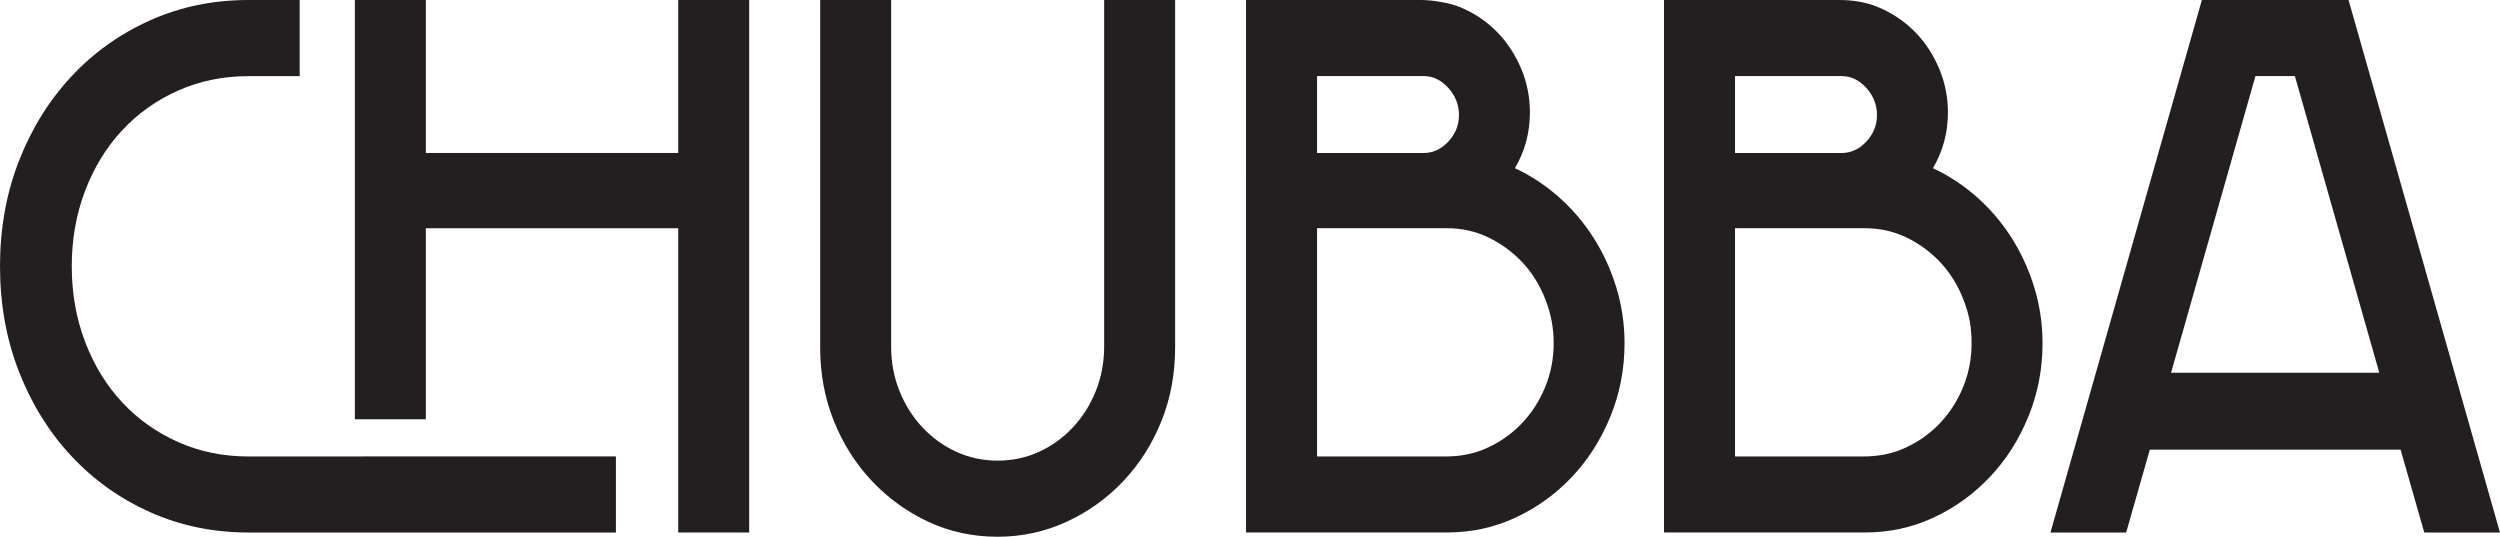
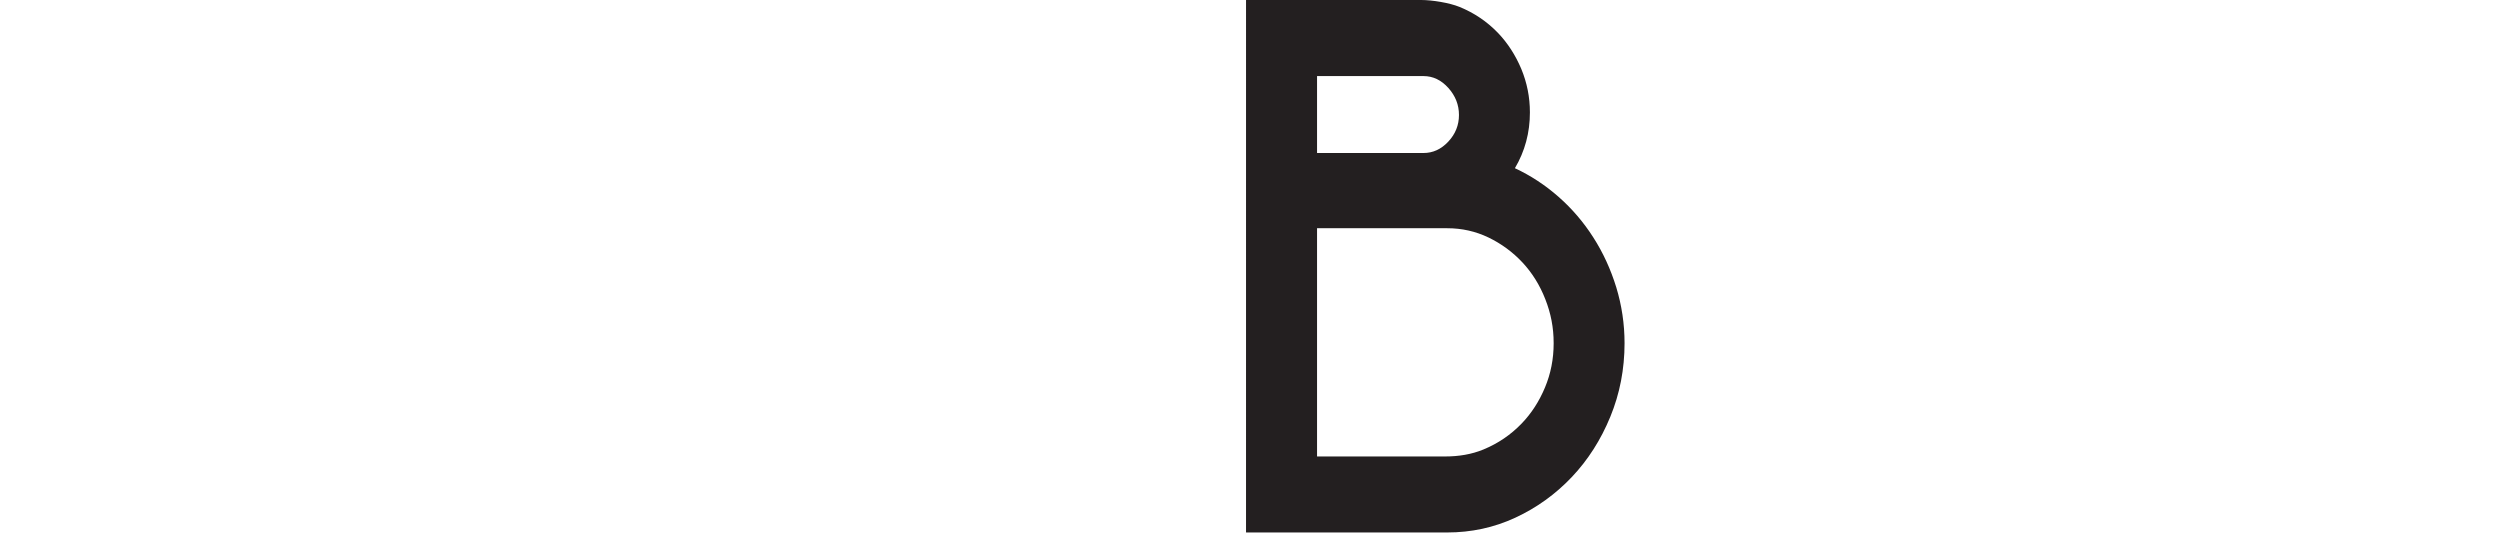
<svg xmlns="http://www.w3.org/2000/svg" id="Layer_2" viewBox="0 0 671.69 144.21">
  <defs>
    <style>.cls-1{fill:#231f20;stroke-width:0px;}</style>
  </defs>
  <g id="Layer_1-2">
-     <path class="cls-1" d="m182.22,61.32h-67.81v51.33h-19.07V0h19.07v41.1h67.81V0h19.07v143.07h-19.07V61.32Z" />
-     <path class="cls-1" d="m268.04,144.21c-6.64,0-12.82-1.32-18.54-3.98-5.72-2.65-10.77-6.28-15.15-10.9-4.38-4.61-7.8-9.99-10.28-16.12-2.47-6.13-3.71-12.76-3.71-19.87V0h19.07v93.11c0,4.24.74,8.21,2.23,11.92,1.48,3.71,3.53,6.97,6.15,9.76,2.61,2.8,5.65,5,9.11,6.59,3.46,1.59,7.17,2.38,11.13,2.38s7.66-.79,11.13-2.38c3.46-1.59,6.5-3.79,9.11-6.59,2.61-2.8,4.66-6.05,6.14-9.76,1.48-3.71,2.23-7.69,2.23-11.92V0h19.07v93.34c0,7.12-1.24,13.74-3.71,19.87-2.47,6.13-5.9,11.51-10.28,16.12-4.38,4.62-9.47,8.25-15.26,10.9-5.79,2.65-11.94,3.98-18.43,3.98Z" />
    <path class="cls-1" d="m334.78,0h47.07c2.92,0,7.57.75,10.27,1.85,3.99,1.62,7.43,3.96,10.36,7,2.6,2.72,4.68,5.94,6.25,9.65,1.54,3.71,2.32,7.61,2.32,11.7,0,5.45-1.34,10.44-4.03,14.99,4.23,1.97,8.15,4.54,11.76,7.72,3.61,3.18,6.71,6.81,9.32,10.9,2.62,4.09,4.67,8.56,6.16,13.4,1.47,4.85,2.22,9.85,2.22,14.99,0,6.97-1.27,13.55-3.82,19.76-2.55,6.21-6,11.62-10.37,16.23-4.39,4.62-9.44,8.25-15.16,10.9-5.71,2.65-11.83,3.97-18.32,3.97h-54.03V0Zm19.08,20.44v20.67h28.59c2.55,0,4.77-1.02,6.68-3.07,1.91-2.04,2.86-4.43,2.86-7.15s-.95-5.14-2.86-7.27c-1.91-2.12-4.13-3.18-6.68-3.18h-28.59Zm0,40.88v61.32h34.48c3.5,0,7.01-.54,10.24-1.88,3.93-1.63,7.35-3.95,10.26-6.98,2.62-2.72,4.7-5.94,6.25-9.65,1.56-3.71,2.34-7.68,2.34-11.92s-.75-8.02-2.24-11.81c-1.47-3.78-3.52-7.07-6.14-9.88-2.62-2.8-5.66-5.03-9.11-6.7-3.47-1.67-7.17-2.5-11.12-2.5h-34.96Z" />
-     <path class="cls-1" d="m447.08,0h47.12c3.5,0,7.01.53,10.24,1.85,3.97,1.62,7.42,3.96,10.34,7,2.61,2.72,4.69,5.94,6.25,9.65,1.55,3.71,2.33,7.61,2.33,11.7,0,5.45-1.34,10.44-4.03,14.99,4.23,1.97,8.15,4.54,11.76,7.72,3.6,3.18,6.71,6.81,9.32,10.9,2.61,4.09,4.67,8.56,6.15,13.4,1.48,4.85,2.22,9.85,2.22,14.99,0,6.97-1.27,13.55-3.82,19.76-2.54,6.21-6,11.62-10.37,16.23-4.38,4.62-9.43,8.25-15.15,10.9-5.72,2.65-11.83,3.97-18.33,3.97h-54.03V0Zm19.08,20.44v20.67h28.6c2.54,0,4.77-1.02,6.68-3.07,1.91-2.04,2.86-4.43,2.86-7.15s-.95-5.14-2.86-7.27c-1.91-2.12-4.14-3.18-6.68-3.18h-28.6Zm0,40.88v61.32h34.45c3.51,0,7.03-.54,10.27-1.88,3.94-1.63,7.36-3.95,10.26-6.98,2.62-2.72,4.7-5.94,6.25-9.65,2.02-4.83,2.73-10.11,2.12-15.84-.17-1.55-.47-3.1-.9-4.6-1.49-5.19-3.91-9.58-7.25-13.17-2.62-2.8-5.66-5.03-9.11-6.7-3.47-1.67-7.17-2.5-11.13-2.5h-34.96Z" />
-     <path class="cls-1" d="m591.59,0h39.41l40.68,143.07h-20.34l-6.36-22.25h-67.38l-6.35,22.25h-20.34L591.59,0Zm-8.27,100.15h55.94l-22.68-79.72h-10.59l-22.68,79.72Z" />
-     <path class="cls-1" d="m97.47,122.64h-30.73c-6.78,0-13.07-1.29-18.86-3.86-5.79-2.57-10.8-6.13-15.04-10.67-4.24-4.54-7.56-9.95-9.96-16.23-2.4-6.28-3.6-13.06-3.6-20.33s1.2-14.04,3.6-20.32c2.4-6.28,5.72-11.69,9.96-16.24,4.24-4.54,9.25-8.1,15.04-10.67,5.79-2.57,12.08-3.86,18.86-3.86h13.78V0h-13.78C57.28,0,48.49,1.82,40.36,5.45c-8.12,3.63-15.18,8.67-21.19,15.1-6.01,6.44-10.7,14.01-14.09,22.71C1.69,51.97,0,61.39,0,71.54s1.69,19.57,5.08,28.27c3.39,8.71,8.08,16.28,14.09,22.71,6,6.44,13.06,11.47,21.19,15.1,8.12,3.63,16.92,5.45,26.38,5.45h98.74v-20.44h-68.01Z" />
  </g>
</svg>